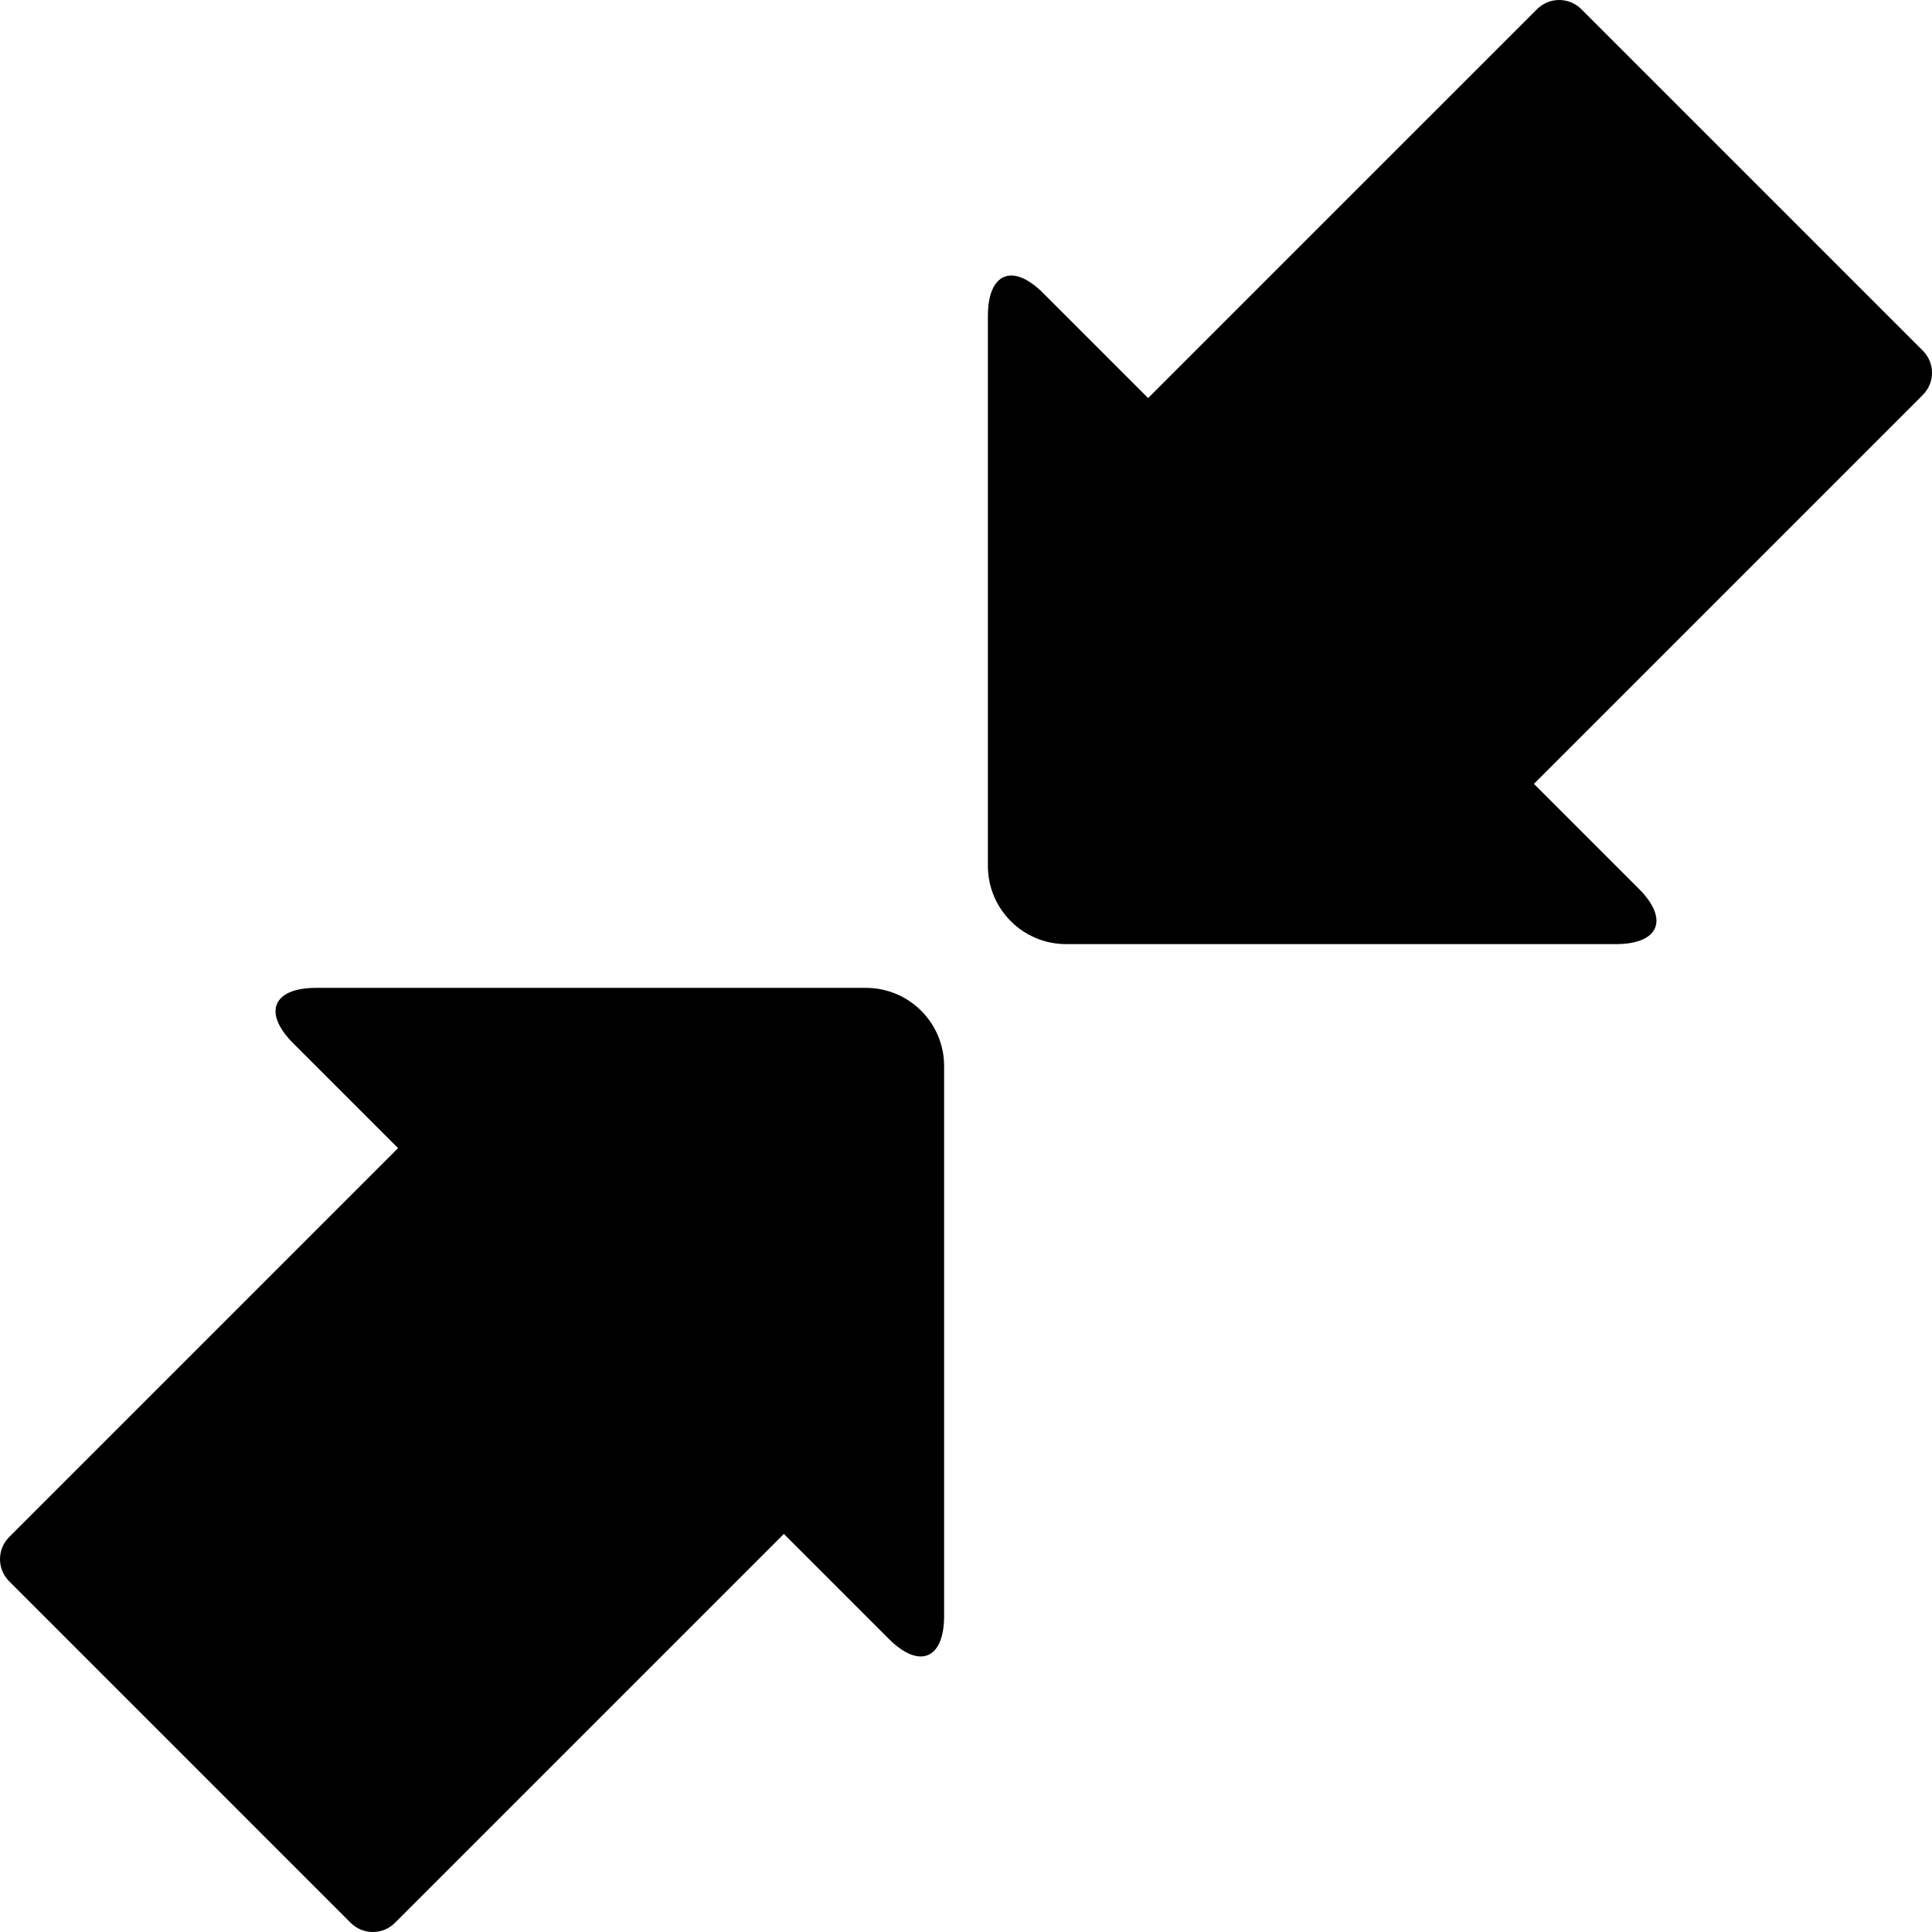
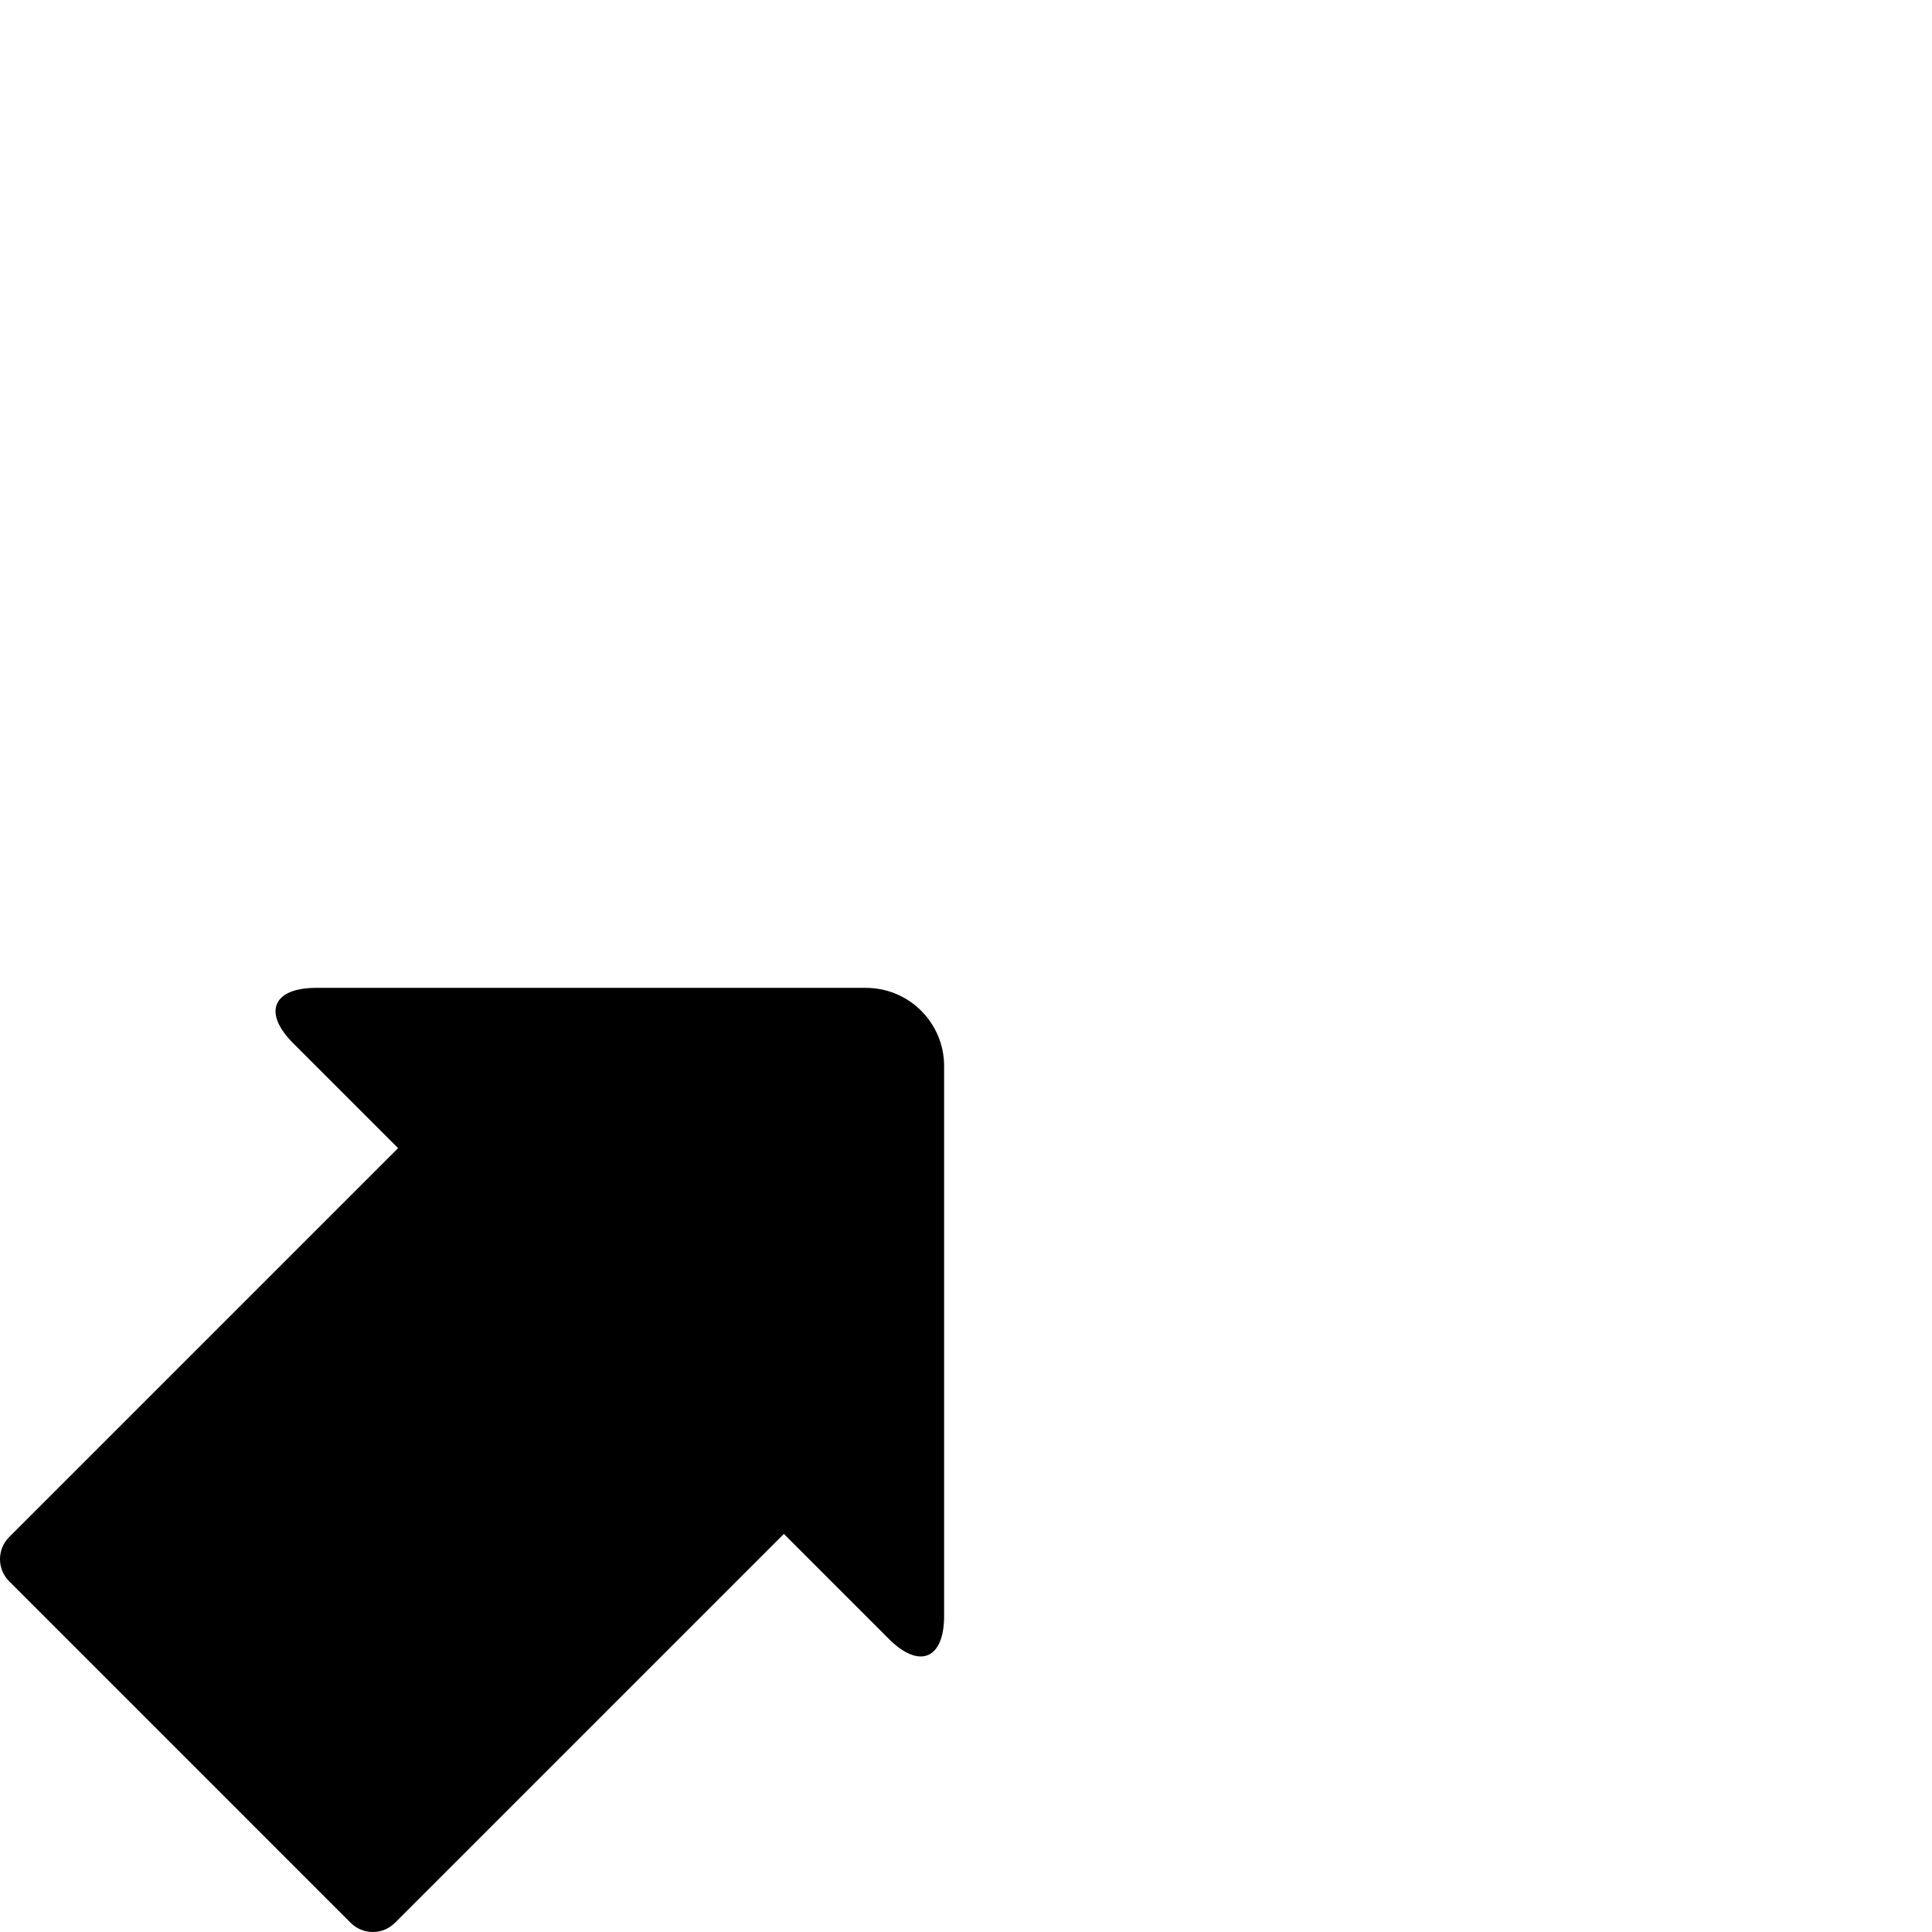
<svg xmlns="http://www.w3.org/2000/svg" fill="#000000" version="1.1" id="Capa_1" width="800px" height="800px" viewBox="0 0 540.398 540.398" xml:space="preserve">
  <g>
    <g>
      <path d="M242.207,276.315H88.398c-12.087,0-14.951,6.928-6.407,15.473l29.357,29.357L2.565,429.929    c-3.421,3.414-3.421,8.959,0,12.373l95.527,95.533c3.421,3.416,8.96,3.416,12.375,0L219.25,429.054l29.358,29.357    c8.543,8.537,15.471,5.672,15.471-6.414V298.194C264.079,286.114,254.281,276.315,242.207,276.315z" />
-       <path d="M442.306,2.562c-3.421-3.415-8.96-3.415-12.374,0L321.143,111.345l-29.358-29.357c-8.537-8.544-15.465-5.673-15.465,6.407    v153.802c0,12.081,9.798,21.879,21.873,21.879H452c12.087,0,14.951-6.928,6.407-15.472l-29.357-29.357l108.783-108.783    c3.421-3.415,3.421-8.959,0-12.375L442.306,2.562z" />
    </g>
  </g>
</svg>